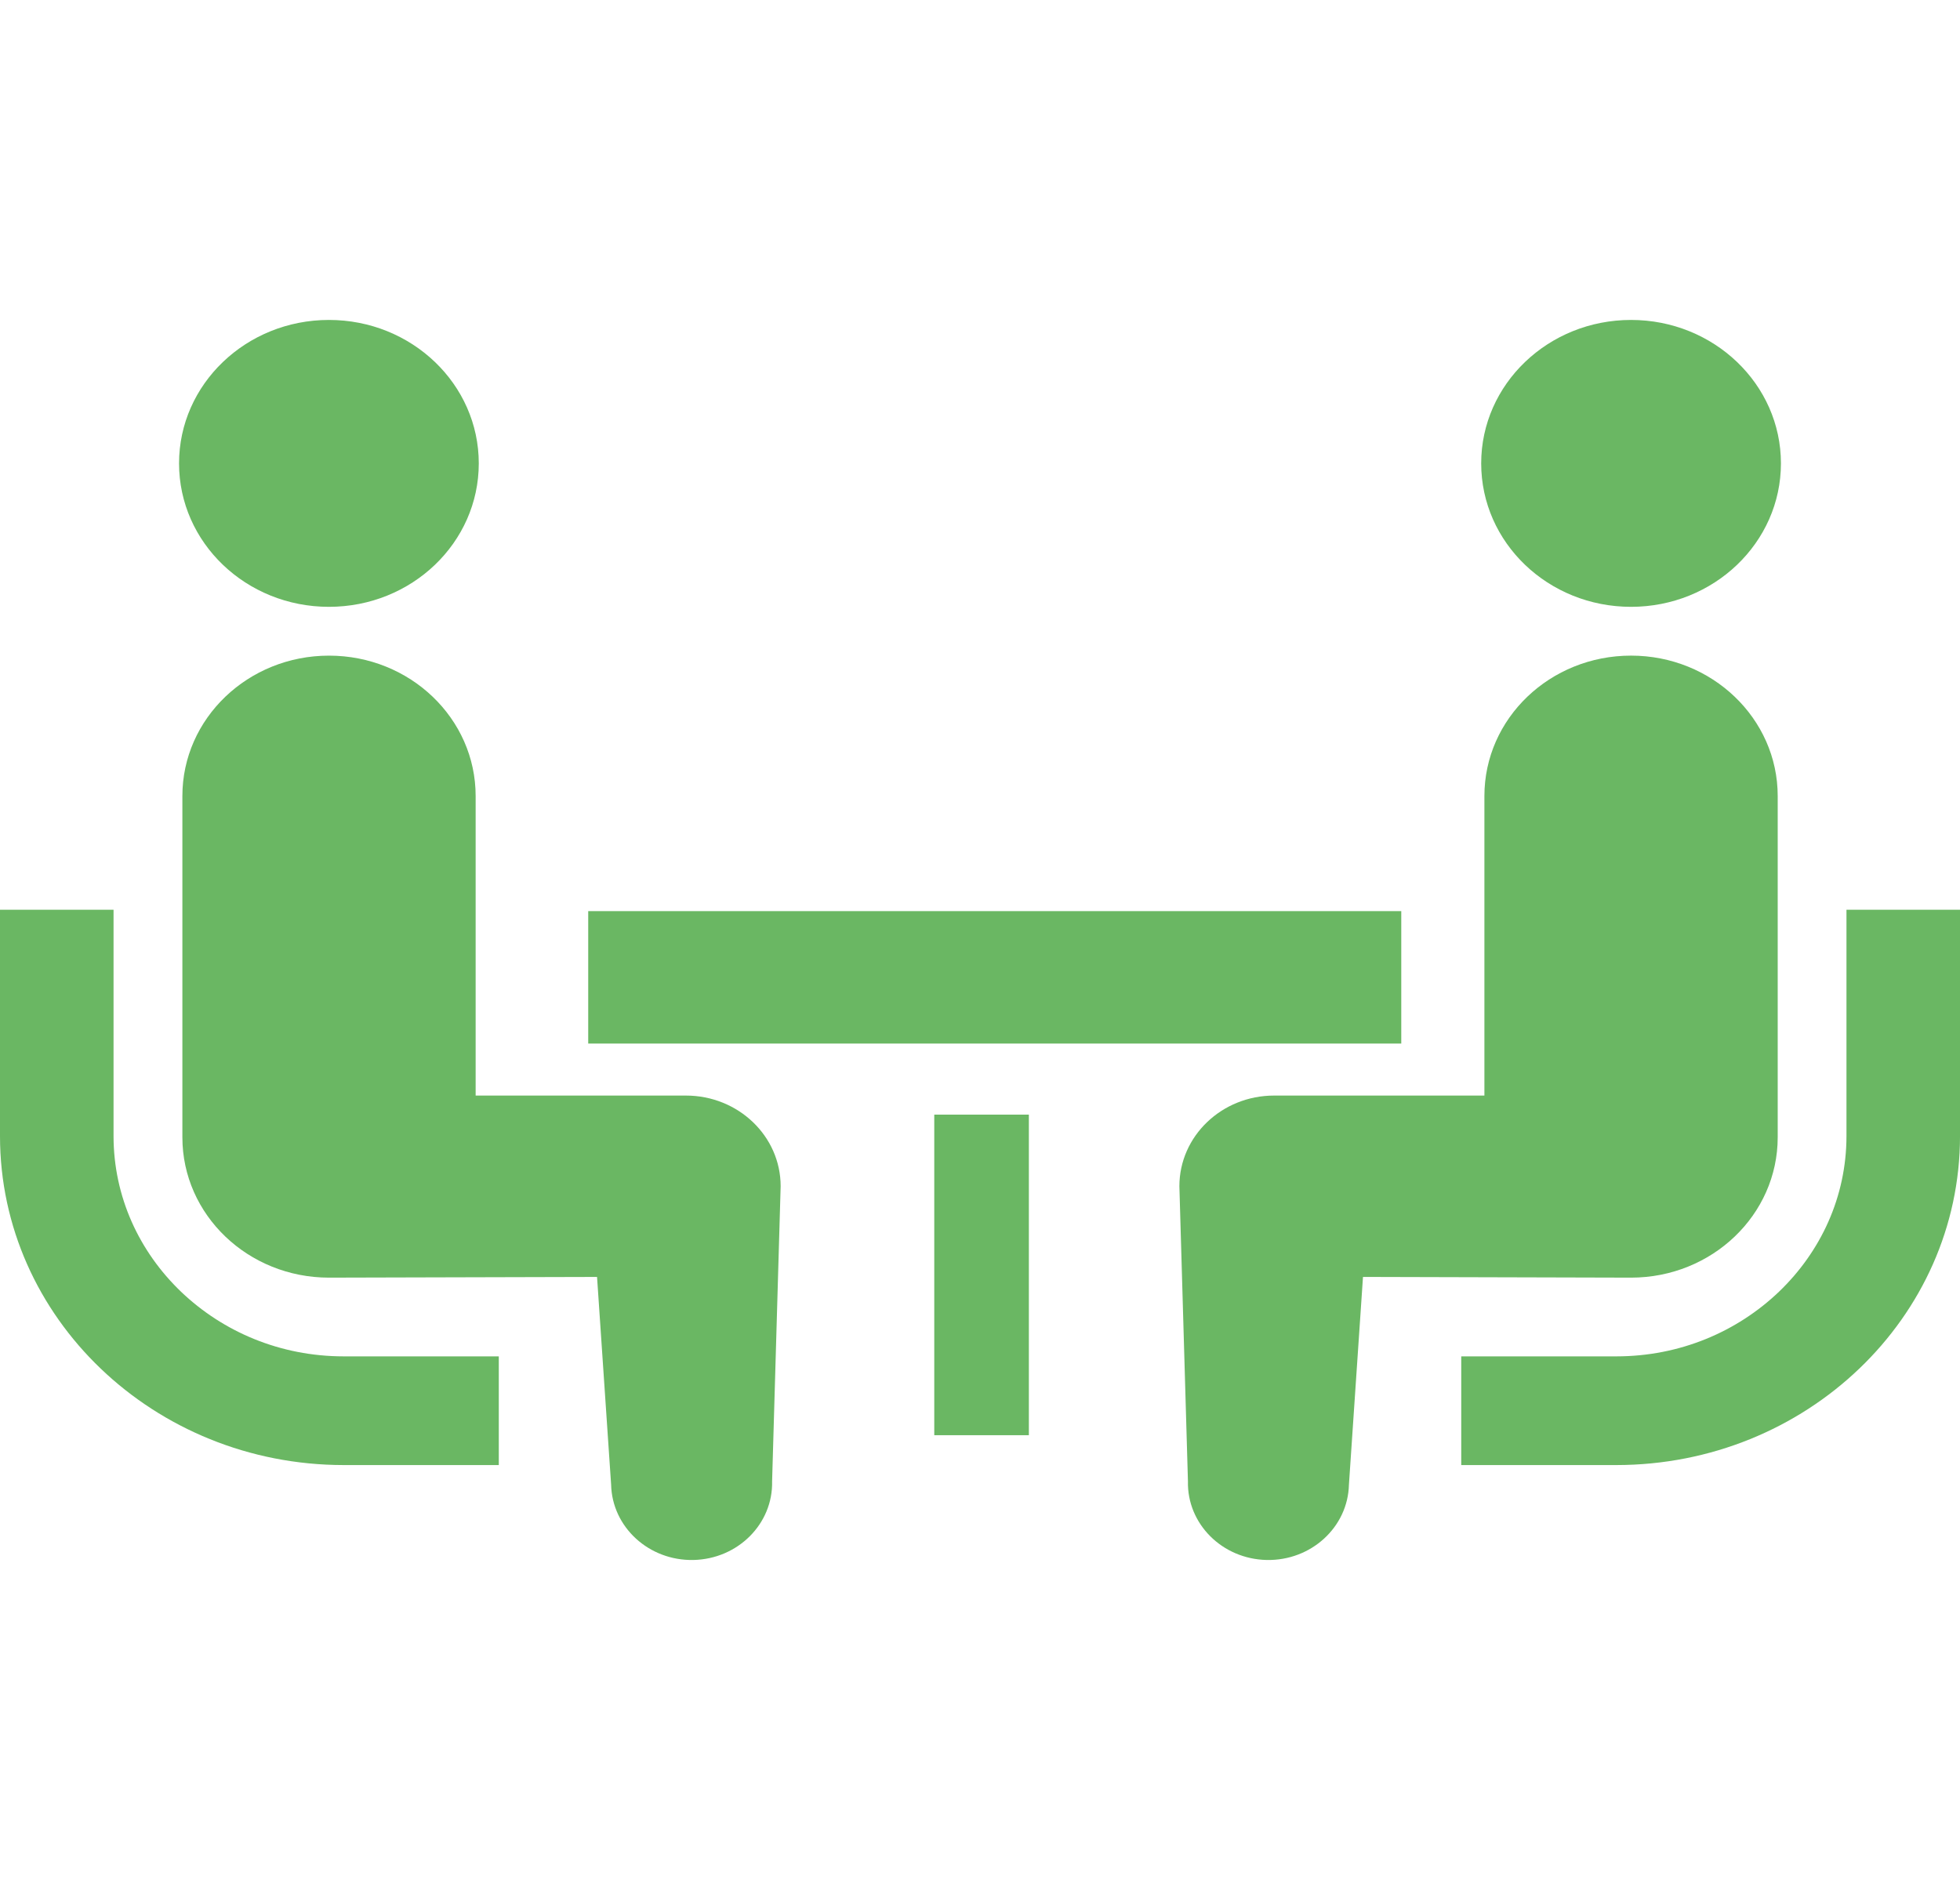
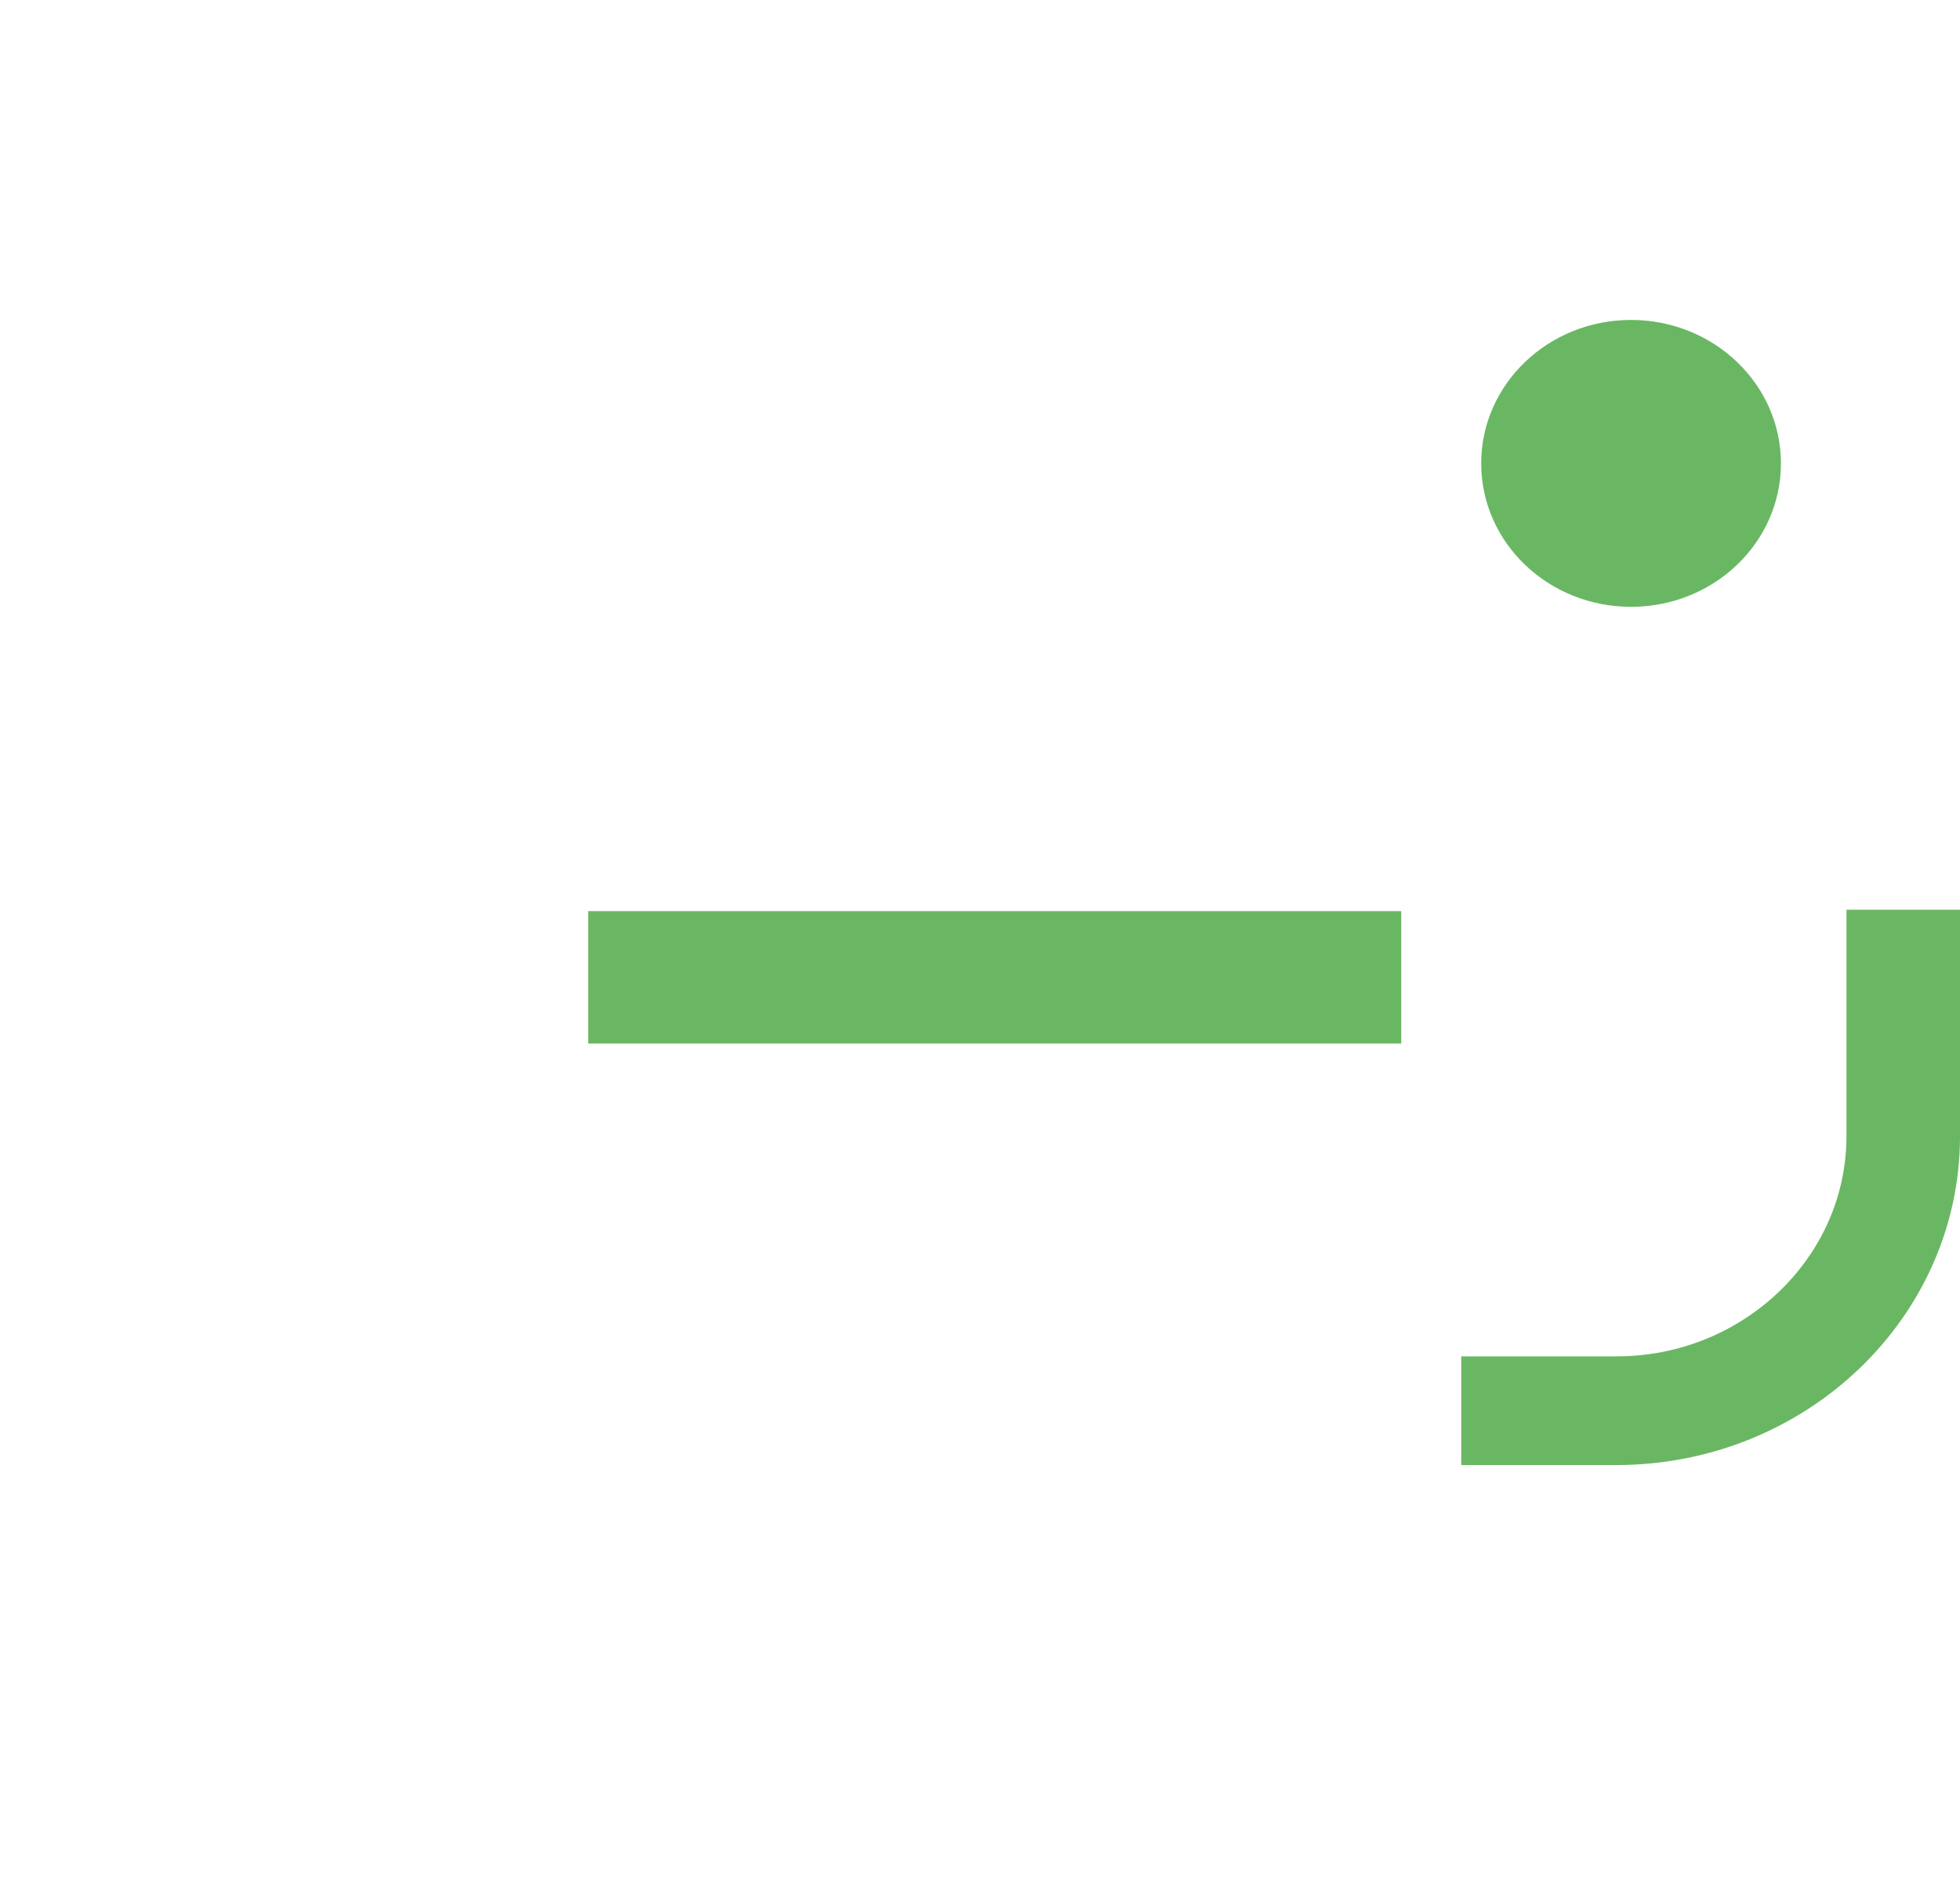
<svg xmlns="http://www.w3.org/2000/svg" width="117" height="113" viewBox="0 0 117 113" fill="none">
  <g id="ç¸è«ã¢ã¤ã³ã³1 1" clip-path="url(#clip0_1577_10603)">
    <g id="Group">
-       <path id="Vector" d="M10.807 77.123C8.315 74.733 6.782 71.464 6.778 67.834V54.316H0V67.834C0.004 78.672 9.193 87.464 20.513 87.472H29.775V80.982H20.513C16.719 80.98 13.308 79.513 10.807 77.123Z" fill="#6AB763" />
-       <path id="Vector_2" d="M19.635 36.231C24.579 36.231 28.58 32.401 28.58 27.666C28.58 22.939 24.579 19.102 19.635 19.102C14.694 19.102 10.688 22.939 10.688 27.666C10.688 32.401 14.694 36.231 19.635 36.231Z" fill="#6AB763" />
-       <path id="Vector_3" d="M40.944 65.411H28.393V47.527C28.393 42.897 24.477 39.145 19.639 39.145C14.806 39.145 10.887 42.897 10.887 47.527V67.902C10.887 72.53 14.804 76.282 19.639 76.282C20.295 76.282 35.64 76.24 35.64 76.24L36.48 88.64C36.539 91.18 38.738 93.194 41.392 93.139C44.049 93.083 46.151 90.978 46.09 88.438L46.6 70.826C46.6 67.832 44.069 65.411 40.944 65.411Z" fill="#6AB763" />
      <path id="Vector_4" d="M110.223 54.316V67.834C110.219 71.464 108.686 74.733 106.194 77.123C103.693 79.513 100.282 80.98 96.491 80.982H87.227V87.472H96.491C107.808 87.464 116.996 78.672 117.001 67.834V54.316H110.223Z" fill="#6AB763" />
      <path id="Vector_5" d="M97.363 36.231C102.303 36.231 106.311 32.401 106.311 27.666C106.311 22.939 102.303 19.102 97.363 19.102C92.419 19.102 88.418 22.939 88.418 27.666C88.418 32.401 92.419 36.231 97.363 36.231Z" fill="#6AB763" />
-       <path id="Vector_6" d="M106.118 67.902V47.526C106.118 42.897 102.194 39.144 97.364 39.144C92.525 39.144 88.61 42.896 88.61 47.526V65.411H76.058C72.933 65.411 70.402 67.832 70.402 70.825L70.913 88.437C70.852 90.977 72.954 93.082 75.611 93.139C78.264 93.194 80.464 91.179 80.523 88.64L81.362 76.239C81.362 76.239 96.707 76.282 97.364 76.282C102.198 76.282 106.118 72.53 106.118 67.902Z" fill="#6AB763" />
      <path id="Vector_7" d="M83.647 54.399H35.113V62.306H83.647V54.399Z" fill="#6AB763" />
-       <path id="Vector_8" d="M61.417 66.549H55.77V85.689H61.417V66.549Z" fill="#6AB763" />
    </g>
  </g>
  <defs>
    <clipPath id="clip0_1577_10603">
      <rect width="117" height="112" fill="white" transform="translate(0 0.121)" />
    </clipPath>
  </defs>
</svg>